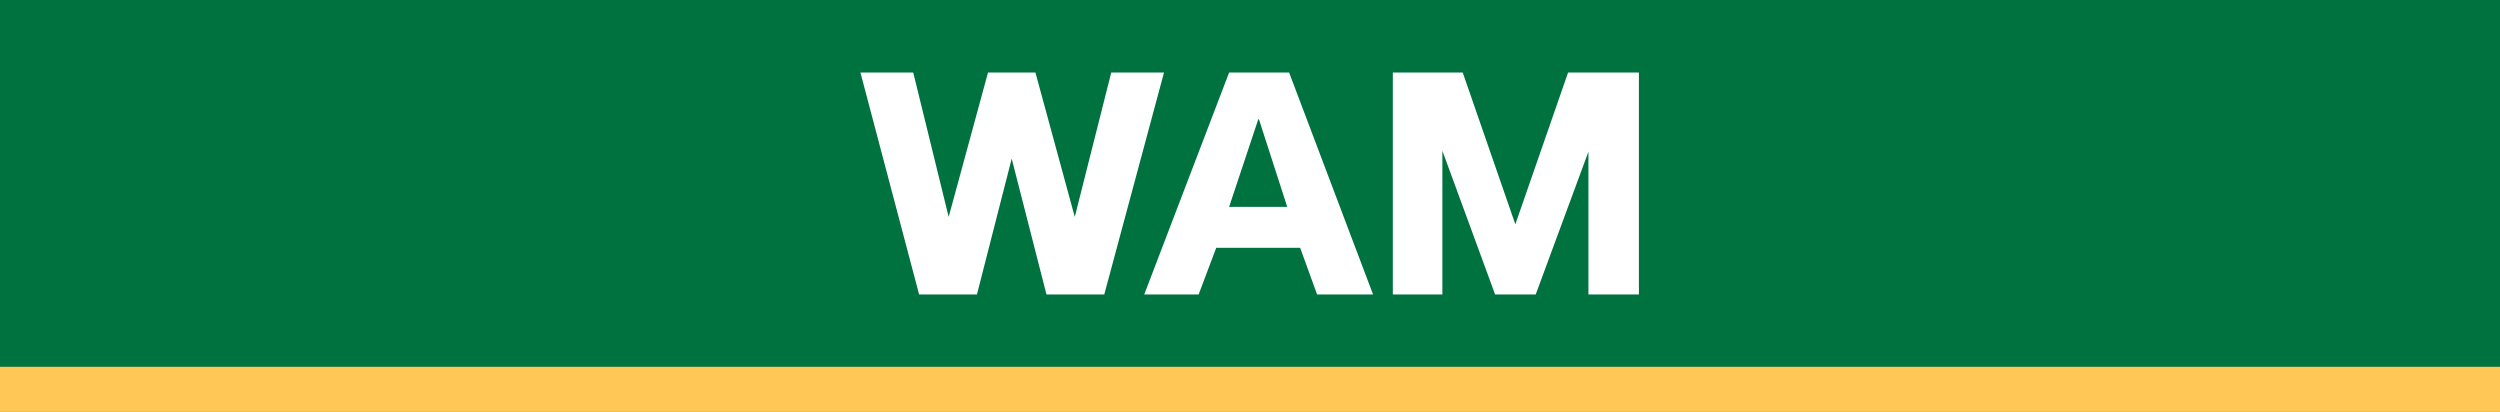
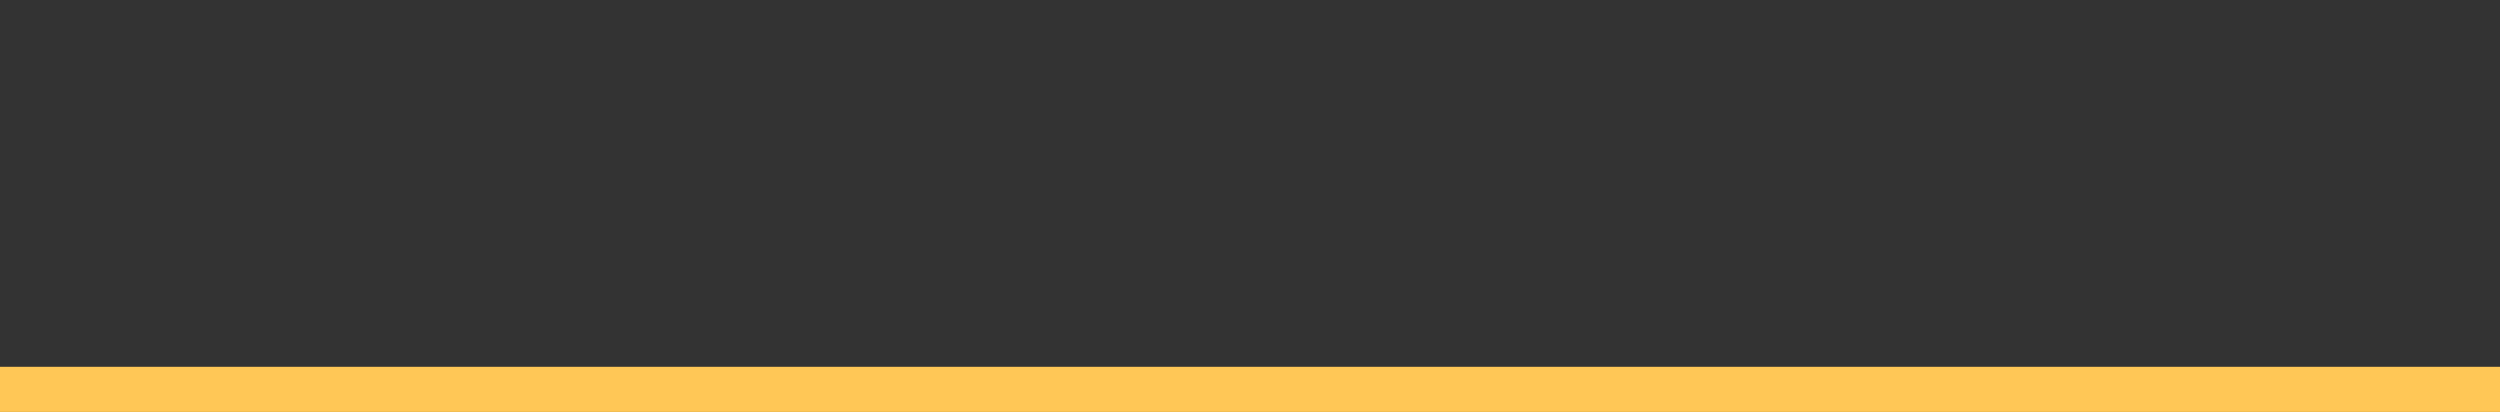
<svg xmlns="http://www.w3.org/2000/svg" id="_レイヤー_2" viewBox="0 0 750 123.59">
  <rect x="0" y="0" width="750" height="123.59" fill="#333333" stroke="none" />
  <defs>
    <style>.cls-1{fill:#007240;}.cls-2{fill:#fff;}.cls-3{fill:#ffc756;}</style>
  </defs>
  <g id="_レイヤー_2-2">
-     <rect class="cls-1" width="750" height="110.09" />
    <rect class="cls-3" y="110.04" width="750" height="13.55" />
-     <path class="cls-2" d="m368.73,21.77l-25.46,66.57h16.32l5.28-14h25.17l5.09,14h16.79l-25.18-66.57h-18.02Zm0,40.3l8.76-26.29h.19l8.49,26.29h-17.44Zm122.94-40.3v66.57h-15.14v-42.83l-15.82,42.83h-12.18l-15.82-43.11v43.11h-14.86V21.77h20.97l15.78,45.52,15.82-45.52h21.25Zm-142.47,0l-17.92,66.57h-17.34l-10.43-40.75-10.43,40.75h-17.35l-17.6-66.57h15.84l10.63,43.3,11.8-43.3h14.23l11.8,43.3,10.94-43.3h15.84Z" />
  </g>
</svg>